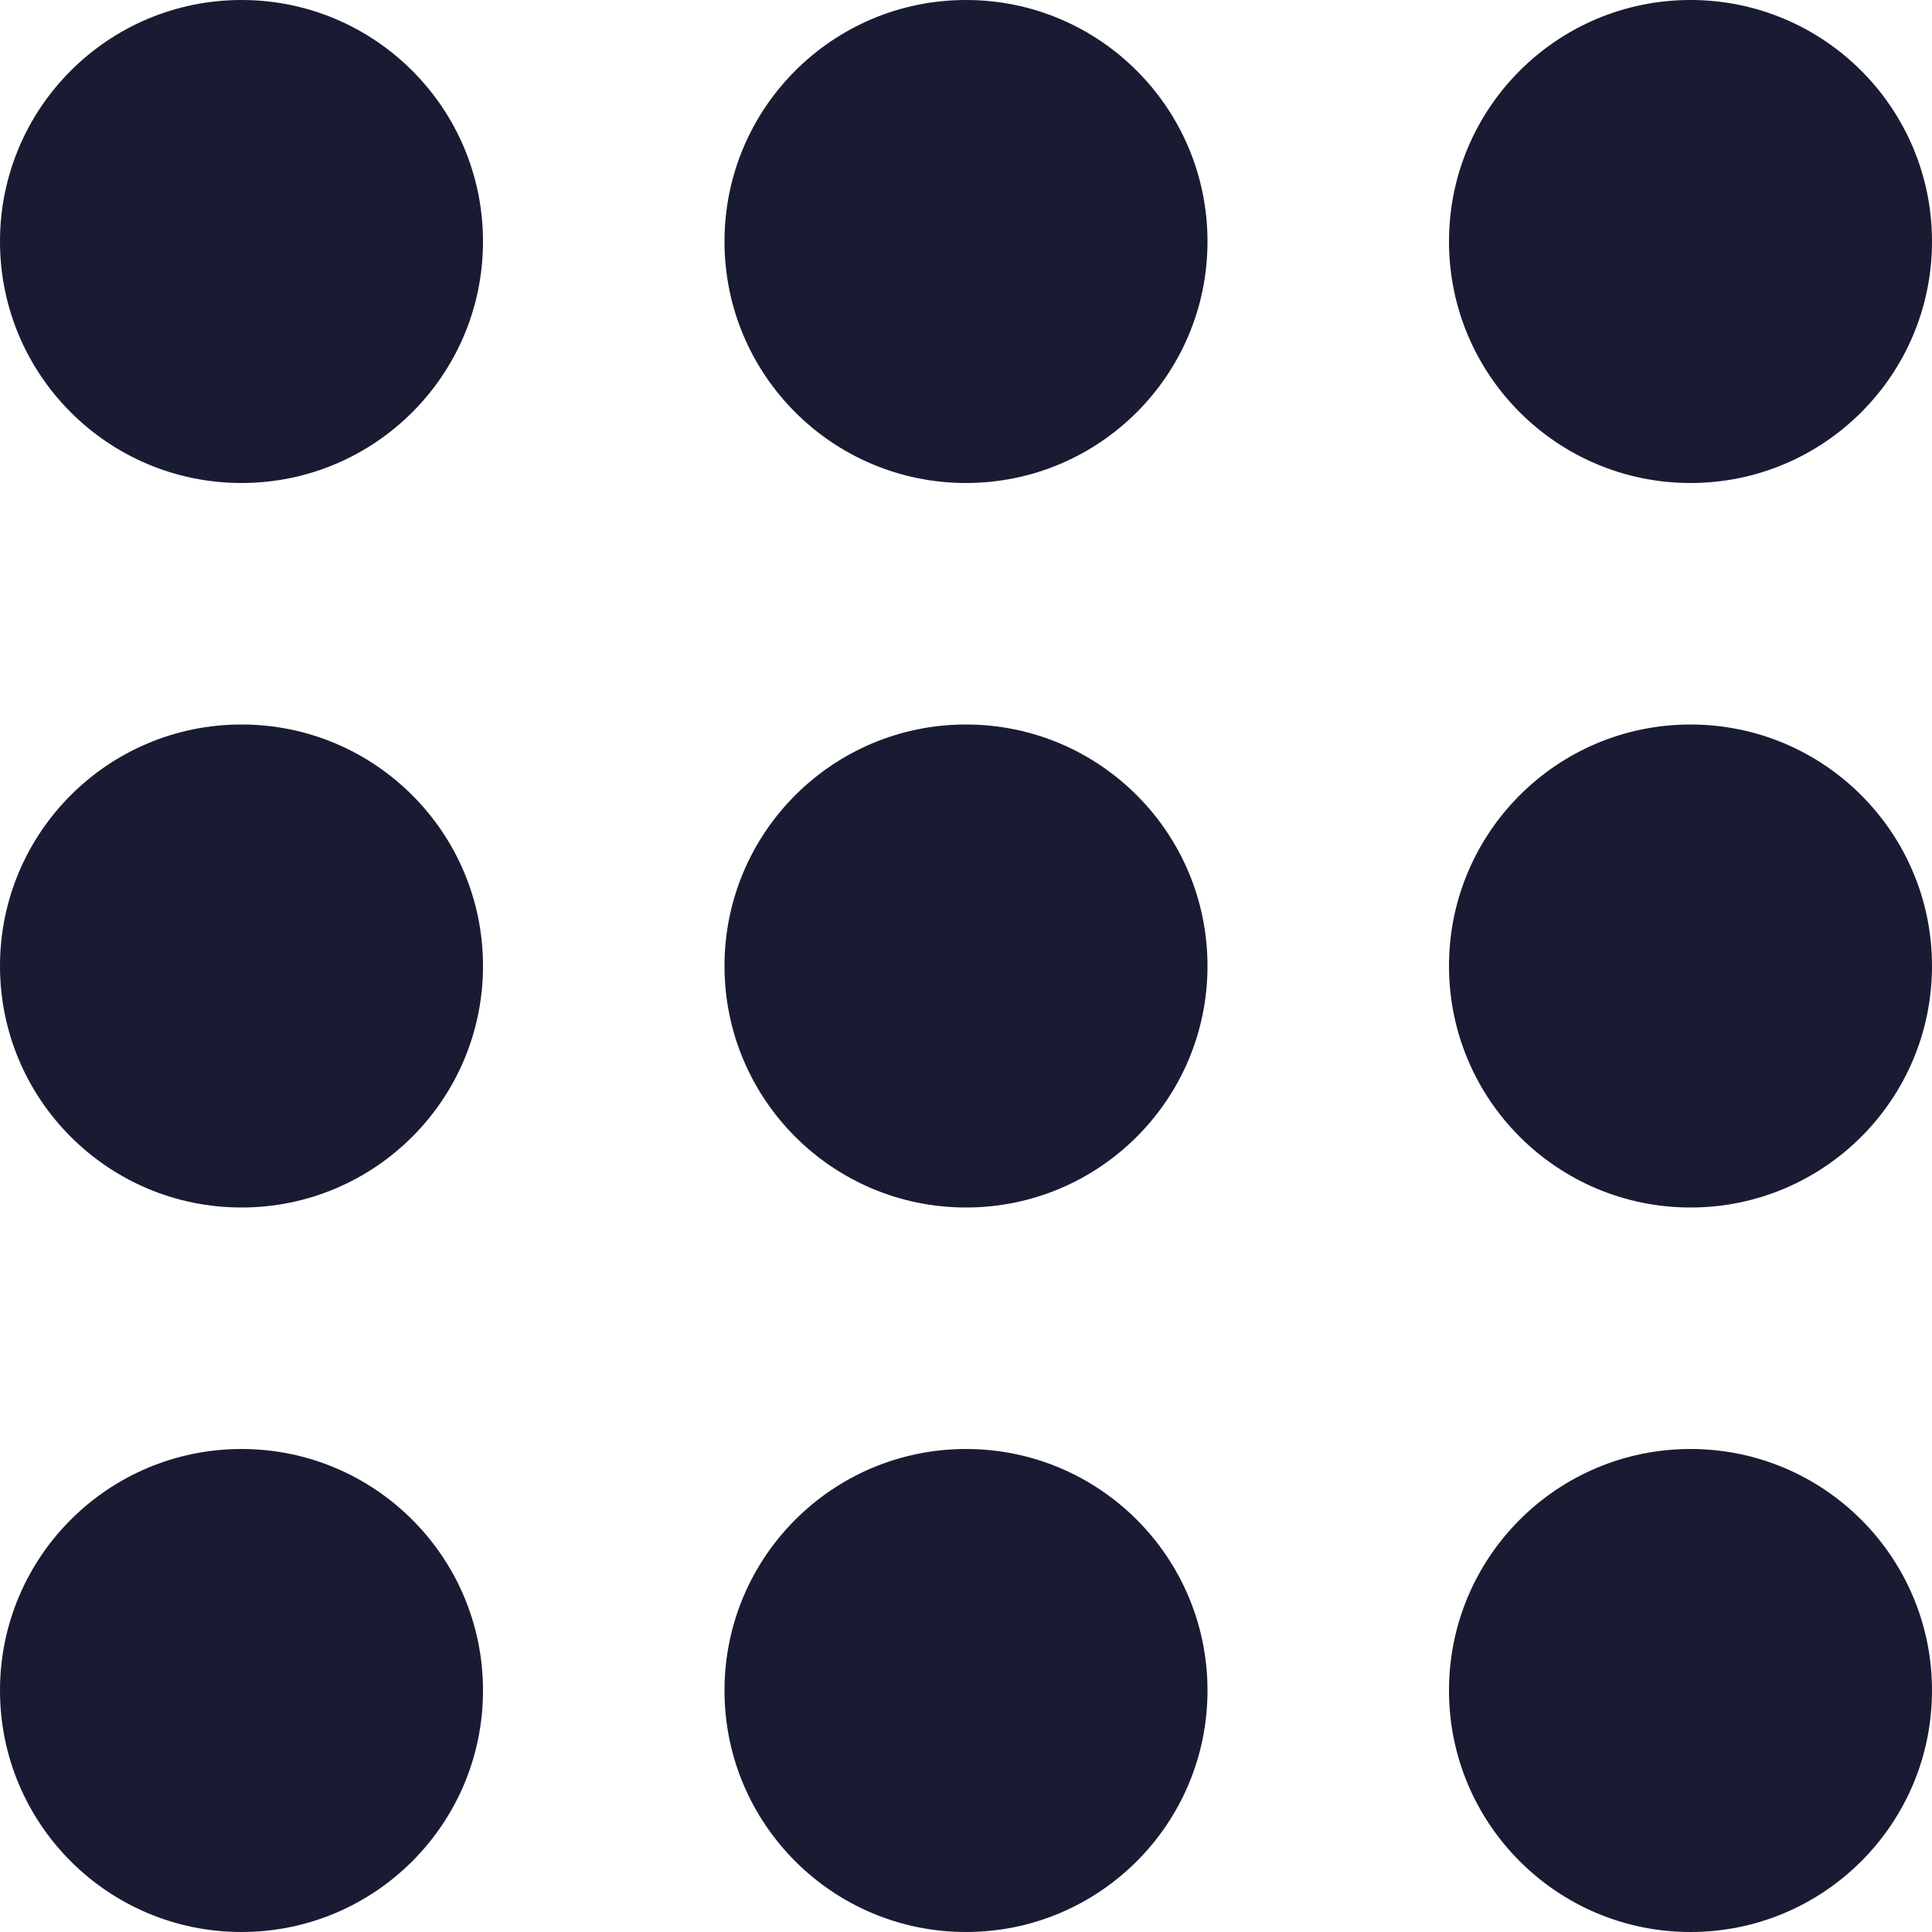
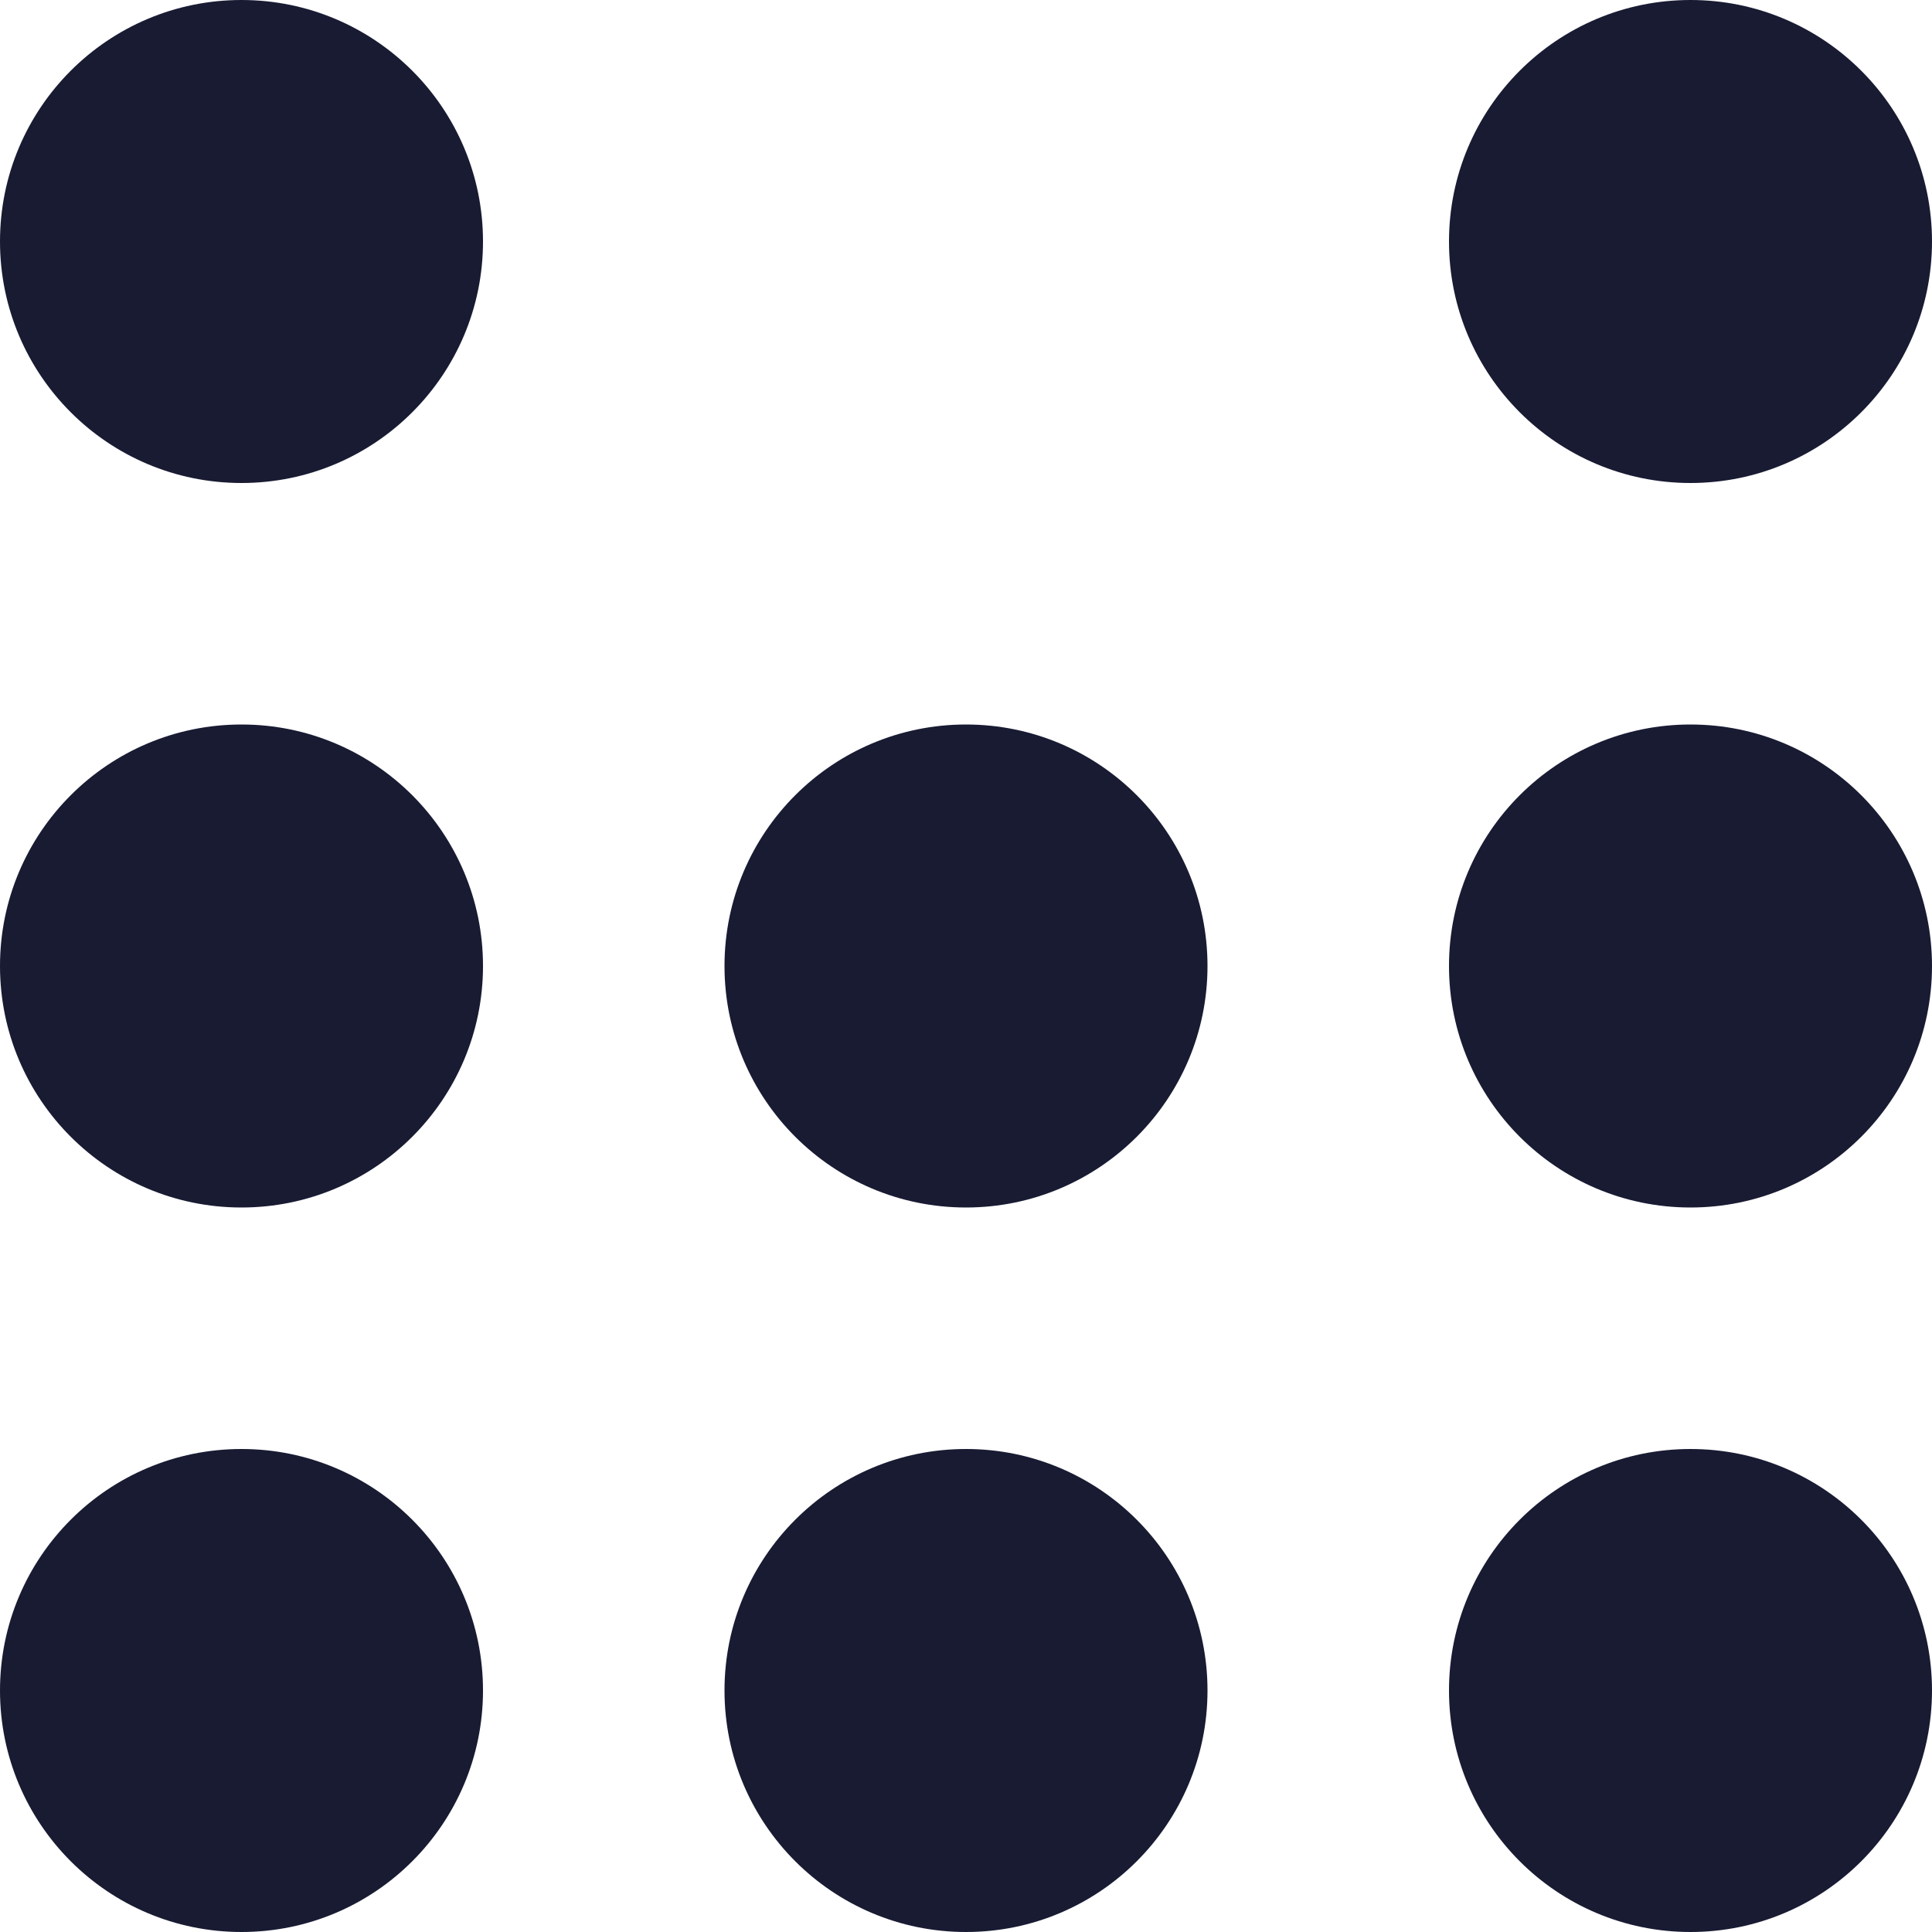
<svg xmlns="http://www.w3.org/2000/svg" width="24" height="24" viewBox="0 0 24 24" fill="none">
  <circle cx="3" cy="3" r="3" fill="#181B32" />
  <circle cx="3" cy="12" r="3" fill="#181B32" />
  <circle cx="3" cy="21" r="3" fill="#181B32" />
-   <circle cx="12" cy="3" r="3" fill="#181B32" />
  <circle cx="12" cy="12" r="3" fill="#181B32" />
  <circle cx="12" cy="21" r="3" fill="#181B32" />
  <circle cx="21" cy="3" r="3" fill="#181B32" />
  <circle cx="21" cy="12" r="3" fill="#181B32" />
  <circle cx="21" cy="21" r="3" fill="#181B32" />
</svg>